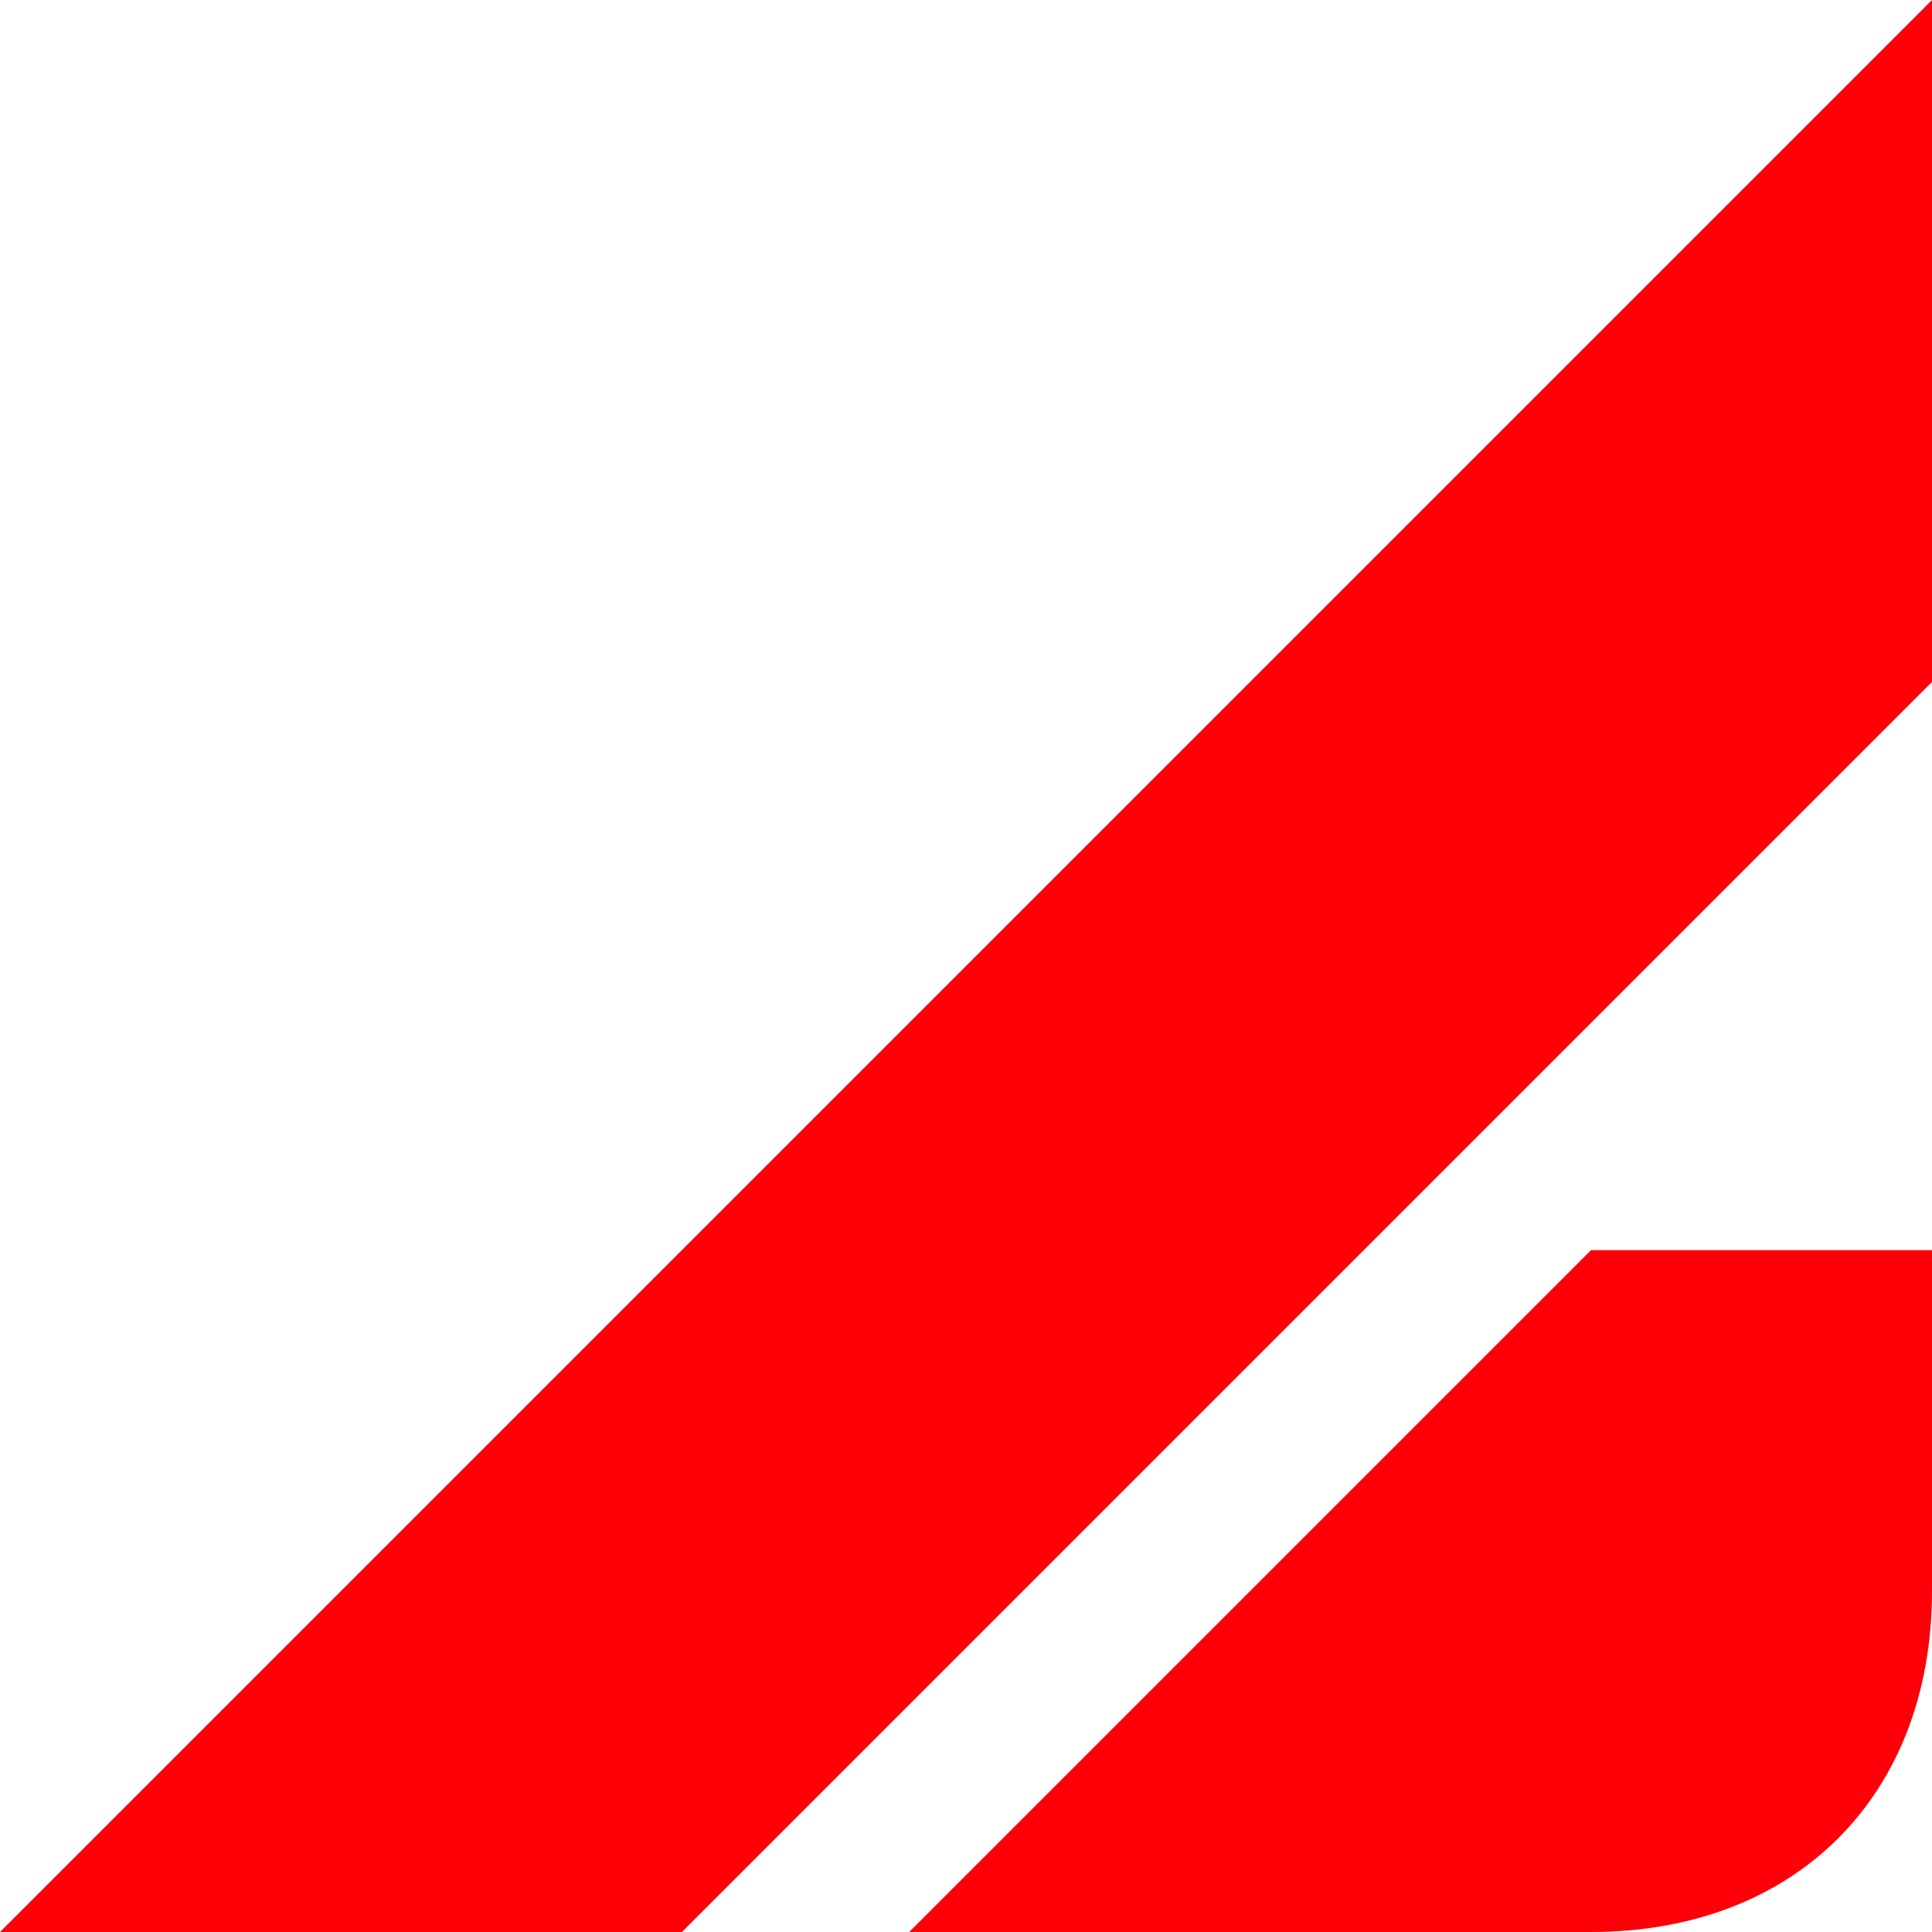
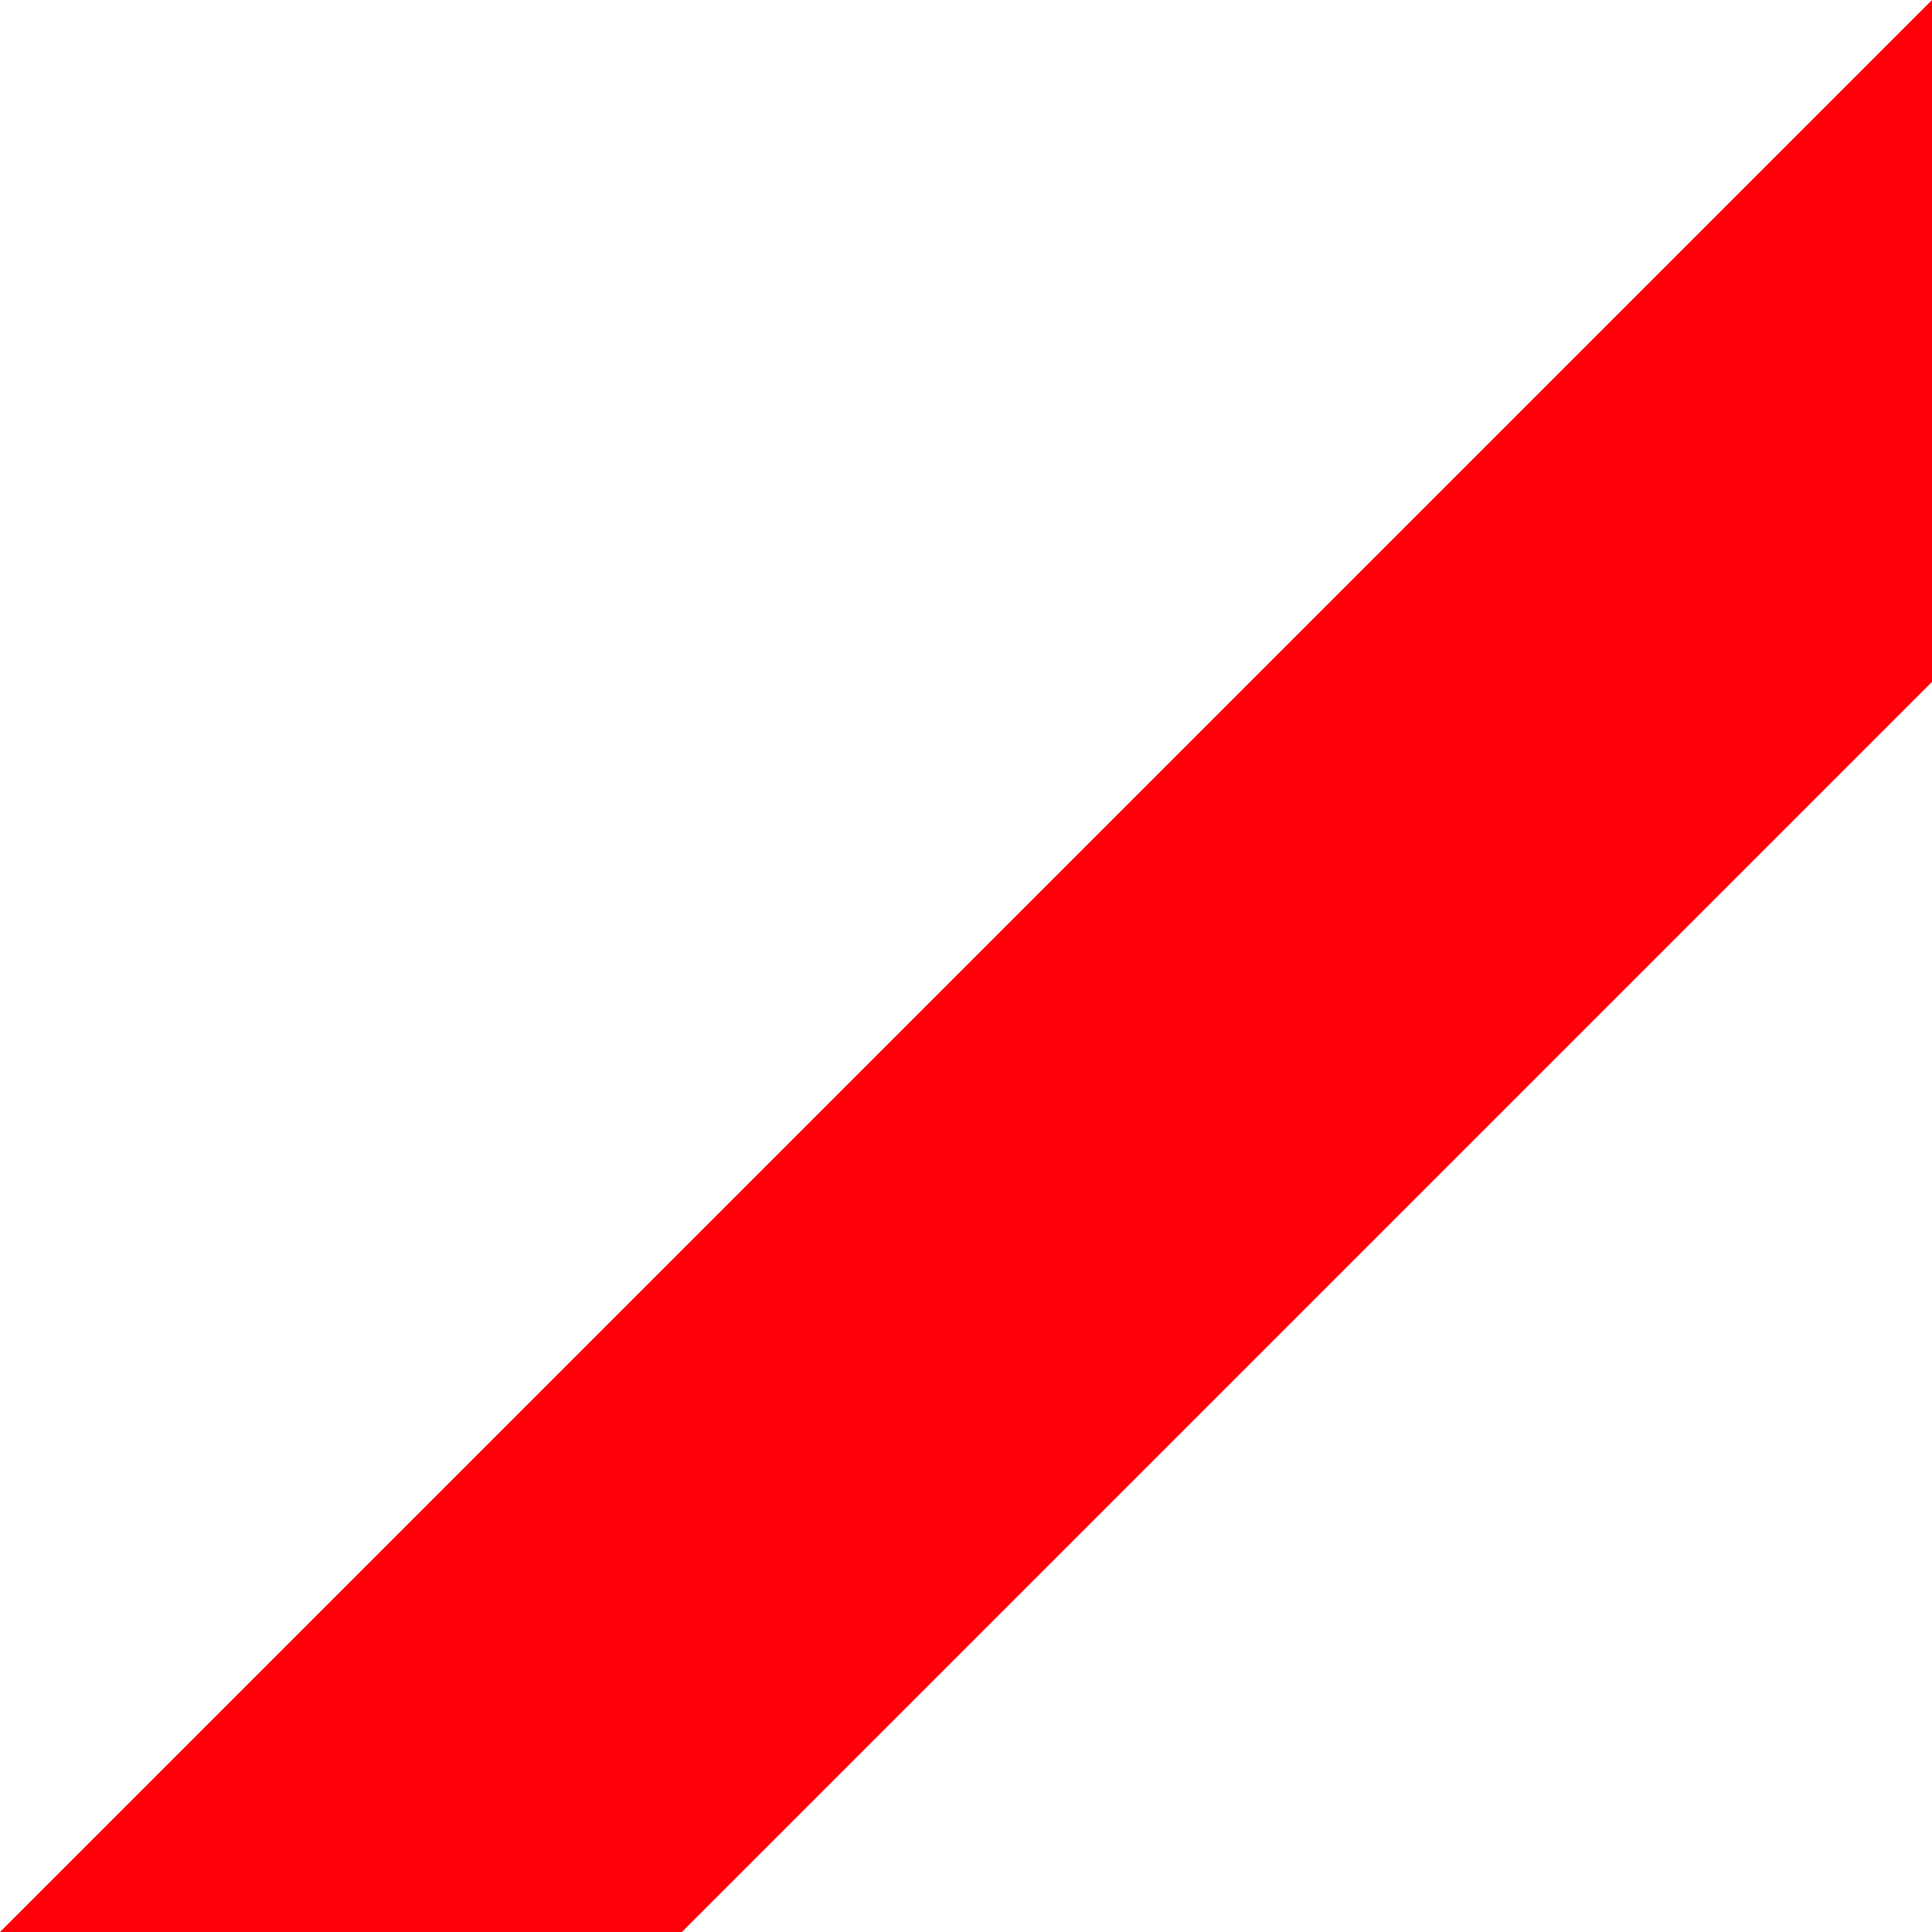
<svg xmlns="http://www.w3.org/2000/svg" width="512" height="512" viewBox="0 0 512 512" fill="none">
-   <path d="M240.939 512H421.646C475.861 512 512 475.861 512 421.646V331.293H421.646L240.939 512Z" fill="#FF0008" />
-   <path d="M0 512H180.707L512 180.707V0L0 512Z" fill="#FF0008" />
+   <path d="M0 512H180.707L512 180.707V0Z" fill="#FF0008" />
</svg>